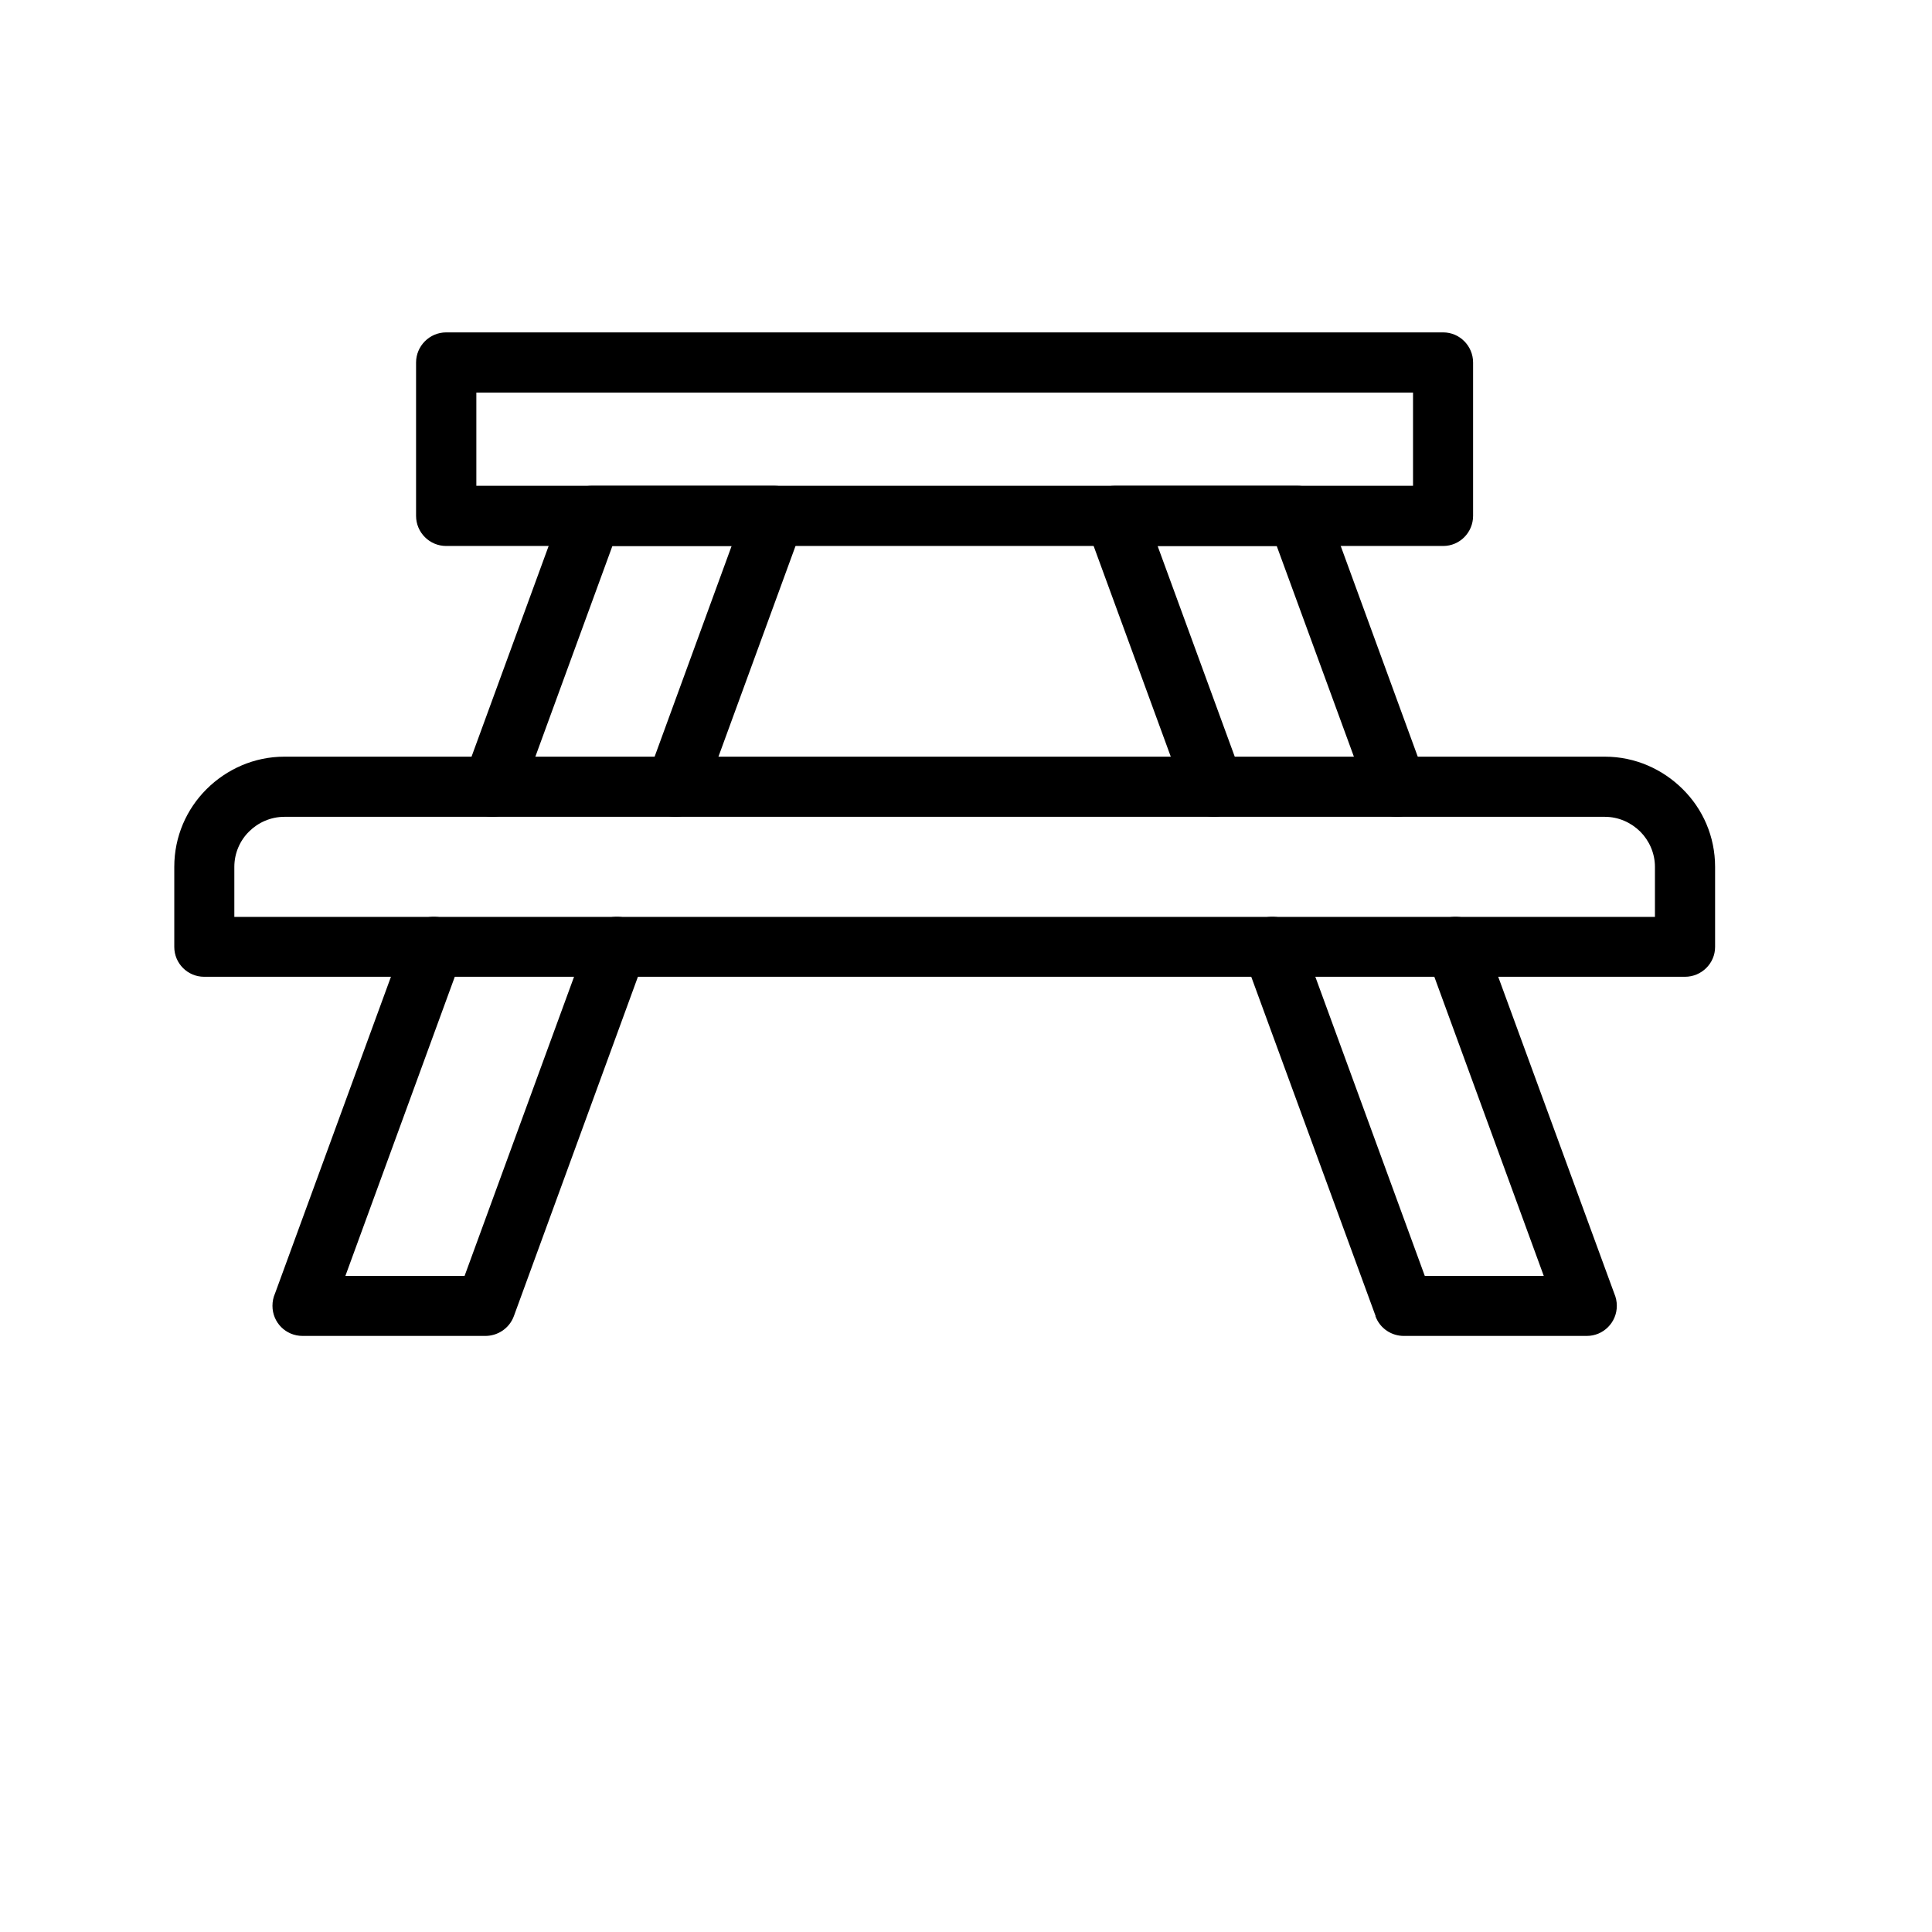
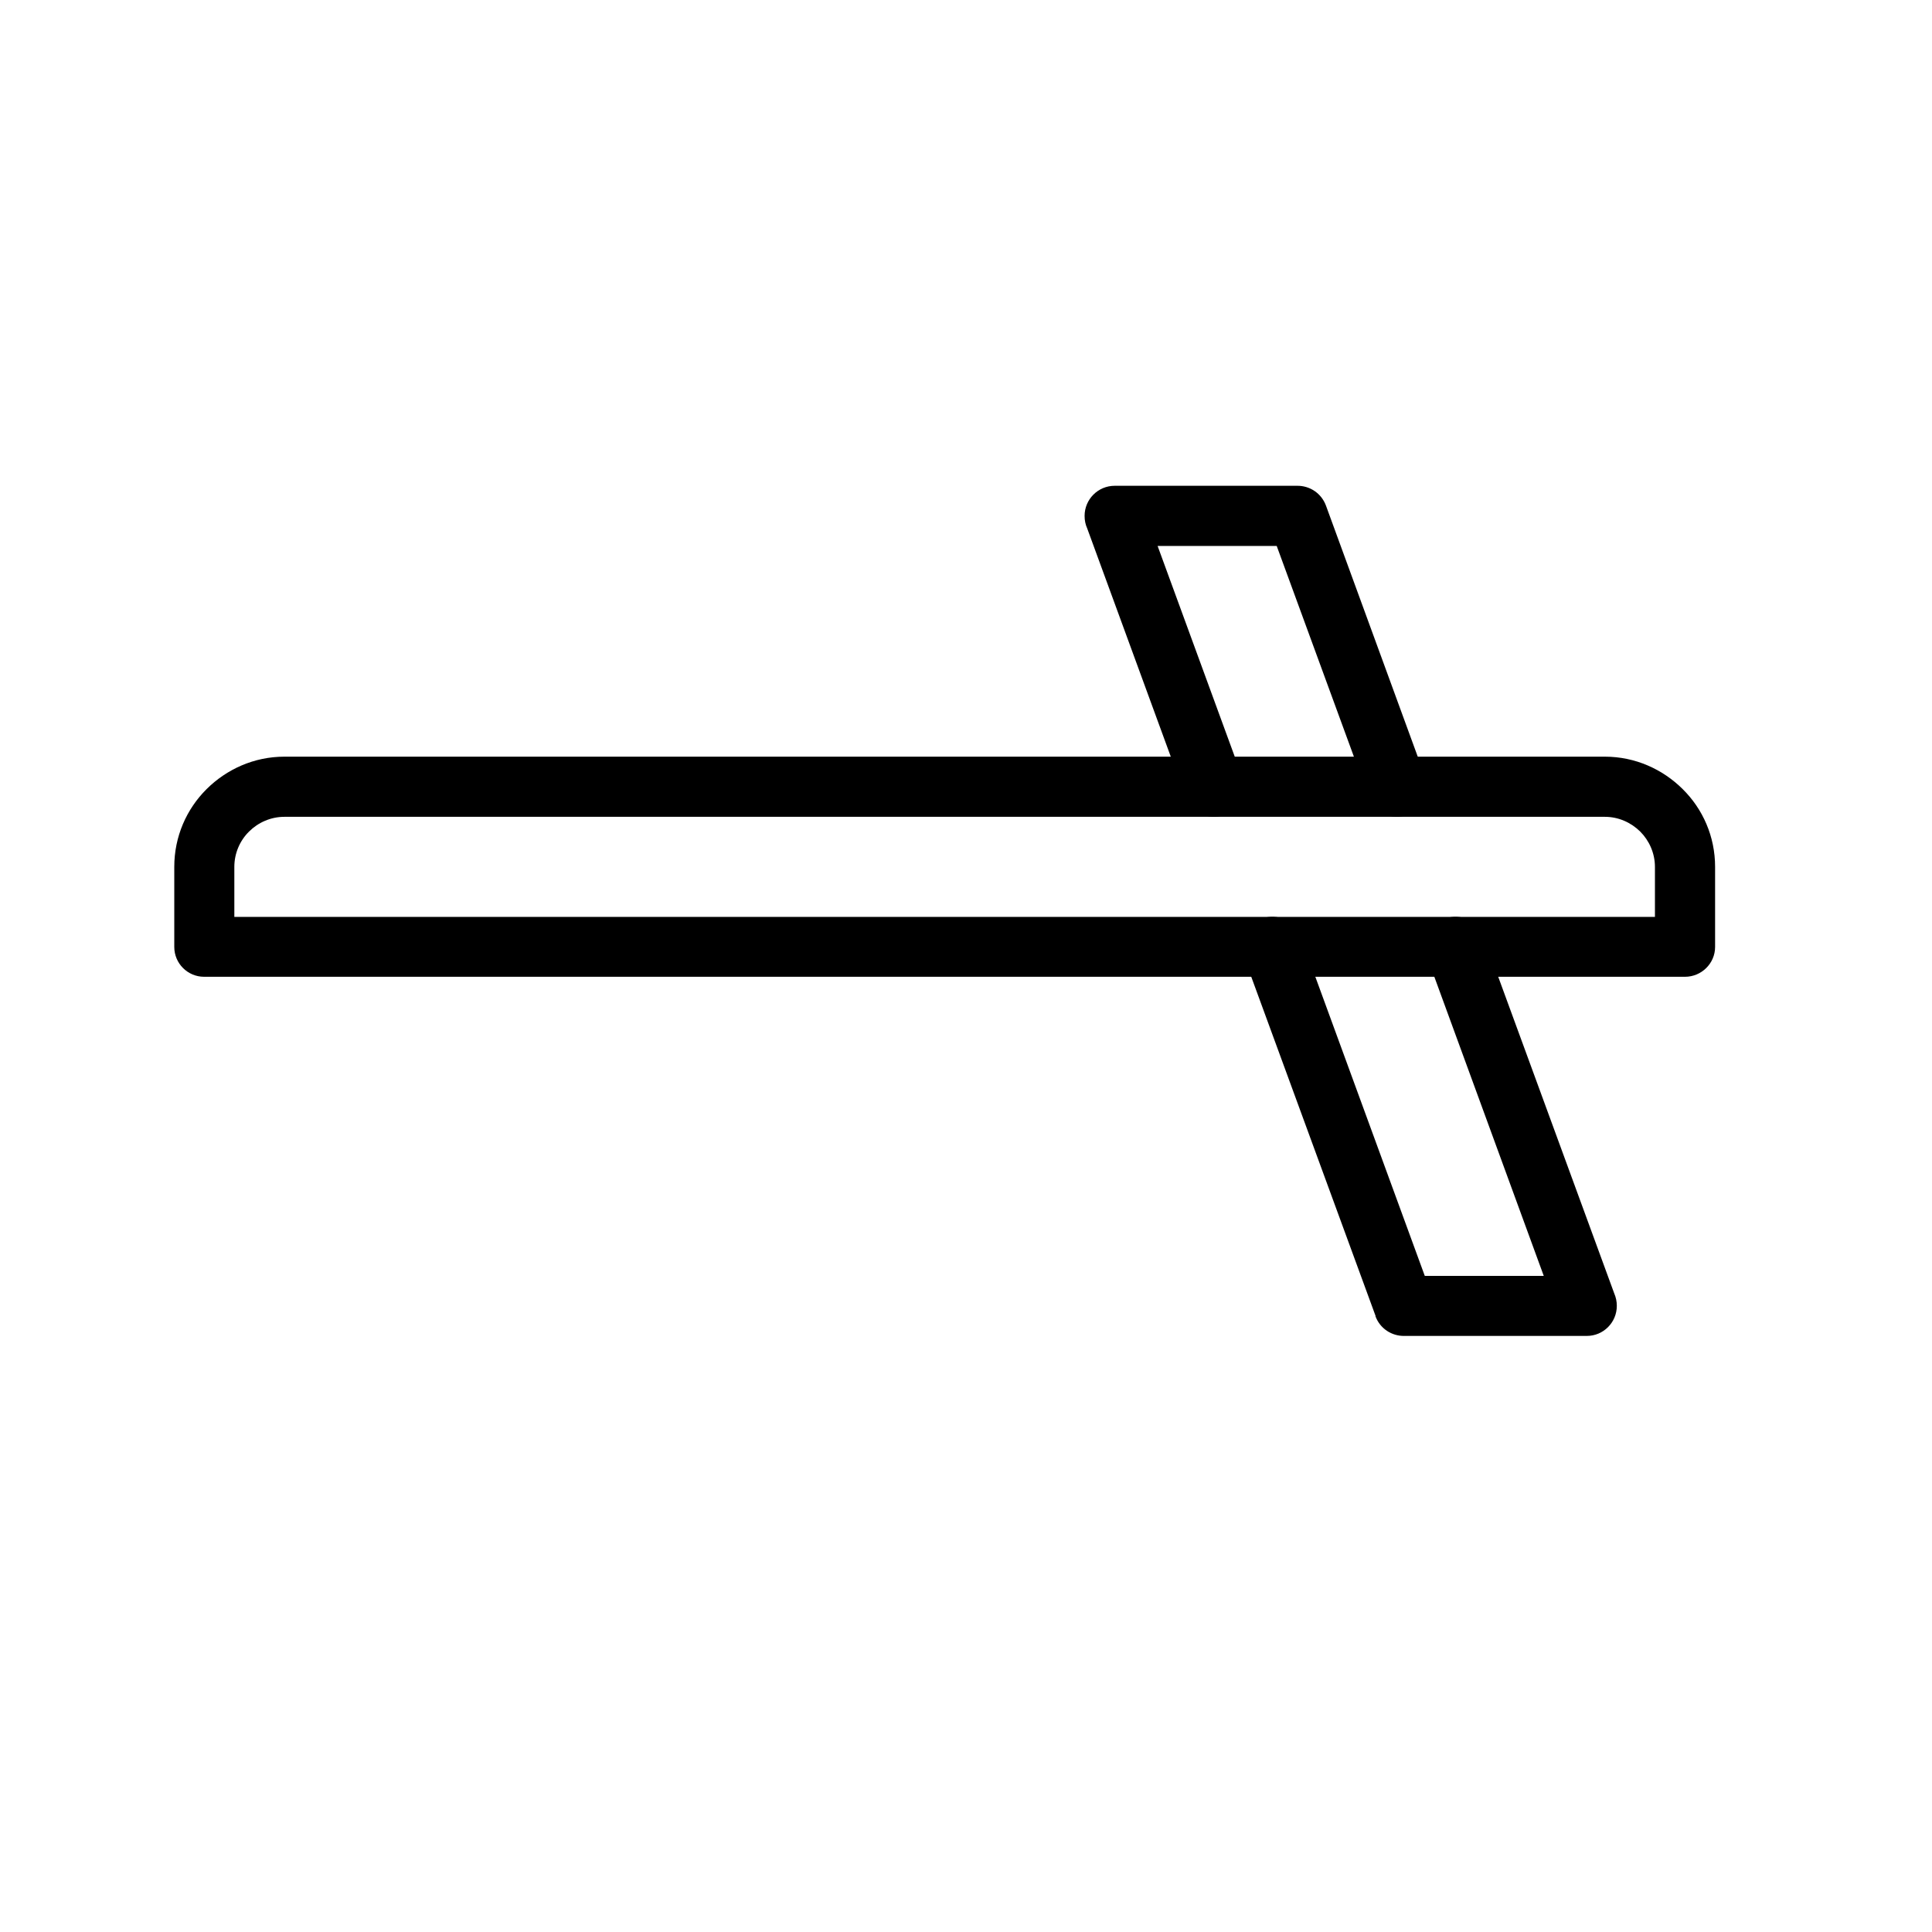
<svg xmlns="http://www.w3.org/2000/svg" width="70" zoomAndPan="magnify" viewBox="0 0 53.04 60.96" height="70" preserveAspectRatio="xMidYMid meet" version="1.2">
  <defs>
    <clipPath id="ca5cdf7b0c">
-       <path d="M 9 10.484 L 43 10.484 L 43 18 L 9 18 Z M 9 10.484 " />
-     </clipPath>
+       </clipPath>
    <clipPath id="5698494aca">
      <path d="M 1.539 23 L 50.156 23 L 50.156 31 L 1.539 31 Z M 1.539 23 " />
    </clipPath>
    <clipPath id="e35644e3c6">
      <path d="M 4 15 L 22 15 L 22 42.164 L 4 42.164 Z M 4 15 " />
    </clipPath>
    <clipPath id="7cd5b8d518">
      <path d="M 30 15 L 48 15 L 48 42.164 L 30 42.164 Z M 30 15 " />
    </clipPath>
  </defs>
  <g id="8d1ac9ba41">
    <g clip-rule="nonzero" clip-path="url(#ca5cdf7b0c)">
-       <path style=" stroke:none;fill-rule:nonzero;fill:#000000;fill-opacity:1;" d="M 10.117 10.488 L 41.578 10.488 C 42.098 10.488 42.52 10.918 42.52 11.438 L 42.52 16.277 C 42.52 16.801 42.098 17.227 41.578 17.227 L 10.117 17.227 C 9.594 17.227 9.168 16.801 9.168 16.277 L 9.168 11.438 C 9.168 10.918 9.594 10.488 10.117 10.488 Z M 40.625 12.387 L 11.07 12.387 L 11.07 15.328 L 40.625 15.328 Z M 40.625 12.387 " />
+       <path style=" stroke:none;fill-rule:nonzero;fill:#000000;fill-opacity:1;" d="M 10.117 10.488 L 41.578 10.488 C 42.098 10.488 42.52 10.918 42.52 11.438 L 42.52 16.277 C 42.52 16.801 42.098 17.227 41.578 17.227 L 10.117 17.227 C 9.594 17.227 9.168 16.801 9.168 16.277 L 9.168 11.438 C 9.168 10.918 9.594 10.488 10.117 10.488 Z M 40.625 12.387 L 11.07 12.387 L 40.625 15.328 Z M 40.625 12.387 " />
    </g>
    <g clip-rule="nonzero" clip-path="url(#5698494aca)">
      <path style=" stroke:none;fill-rule:nonzero;fill:#000000;fill-opacity:1;" d="M 5.012 23.875 L 46.68 23.875 C 47.637 23.875 48.504 24.273 49.133 24.898 C 49.77 25.527 50.156 26.395 50.156 27.352 L 50.156 29.879 C 50.156 30.398 49.727 30.82 49.207 30.82 L 2.48 30.82 C 1.961 30.82 1.539 30.398 1.539 29.879 L 1.539 27.352 C 1.539 26.395 1.926 25.527 2.559 24.898 C 3.188 24.273 4.055 23.875 5.012 23.875 Z M 46.68 25.773 L 5.012 25.773 C 4.582 25.773 4.184 25.953 3.898 26.238 C 3.609 26.523 3.434 26.922 3.434 27.352 L 3.434 28.93 L 48.258 28.93 L 48.258 27.352 C 48.258 26.922 48.078 26.523 47.793 26.238 C 47.504 25.953 47.109 25.773 46.68 25.773 Z M 46.68 25.773 " />
    </g>
    <g clip-rule="nonzero" clip-path="url(#e35644e3c6)">
-       <path style=" stroke:none;fill-rule:nonzero;fill:#000000;fill-opacity:1;" d="M 16.395 30.199 C 16.574 29.707 16.32 29.16 15.828 28.984 C 15.336 28.805 14.797 29.059 14.617 29.551 L 10.699 40.258 L 6.938 40.258 L 10.617 30.199 C 10.797 29.707 10.543 29.16 10.051 28.984 C 9.559 28.805 9.02 29.059 8.84 29.551 L 4.719 40.809 C 4.664 40.934 4.637 41.062 4.637 41.203 C 4.637 41.73 5.059 42.152 5.586 42.152 L 11.336 42.152 C 11.73 42.16 12.109 41.922 12.254 41.527 L 11.355 41.203 L 12.254 41.527 Z M 10.688 24.504 C 10.508 24.996 10.762 25.543 11.254 25.719 C 11.746 25.898 12.285 25.637 12.465 25.152 L 15.363 17.227 L 19.125 17.227 L 16.465 24.504 C 16.285 24.996 16.539 25.543 17.031 25.719 C 17.523 25.898 18.062 25.637 18.242 25.152 L 21.344 16.672 C 21.398 16.551 21.426 16.422 21.426 16.277 C 21.426 15.758 21.004 15.328 20.477 15.328 L 14.727 15.328 C 14.332 15.32 13.953 15.559 13.812 15.957 L 14.707 16.277 L 13.816 15.957 Z M 10.688 24.504 " />
-     </g>
+       </g>
    <g clip-rule="nonzero" clip-path="url(#7cd5b8d518)">
      <path style=" stroke:none;fill-rule:nonzero;fill:#000000;fill-opacity:1;" d="M 37.078 29.551 C 36.902 29.059 36.352 28.805 35.859 28.984 C 35.367 29.16 35.117 29.707 35.293 30.199 L 39.445 41.527 L 40.332 41.203 L 39.438 41.527 C 39.582 41.922 39.957 42.16 40.352 42.152 L 46.109 42.152 C 46.629 42.152 47.055 41.73 47.055 41.203 C 47.055 41.062 47.027 40.934 46.973 40.809 L 42.848 29.551 C 42.672 29.059 42.133 28.805 41.641 28.984 C 41.145 29.16 40.895 29.707 41.07 30.199 L 44.75 40.258 L 40.996 40.258 Z M 39.227 25.152 C 39.402 25.637 39.941 25.898 40.434 25.719 C 40.926 25.543 41.18 24.996 41.004 24.504 L 37.879 15.957 L 36.984 16.277 L 37.879 15.957 C 37.734 15.559 37.359 15.32 36.961 15.328 L 31.211 15.328 C 30.684 15.328 30.262 15.758 30.262 16.277 C 30.262 16.422 30.289 16.551 30.344 16.672 L 33.449 25.152 C 33.625 25.637 34.172 25.898 34.664 25.719 C 35.148 25.543 35.41 24.996 35.23 24.504 L 32.566 17.227 L 36.324 17.227 Z M 39.227 25.152 " />
    </g>
  </g>
</svg>